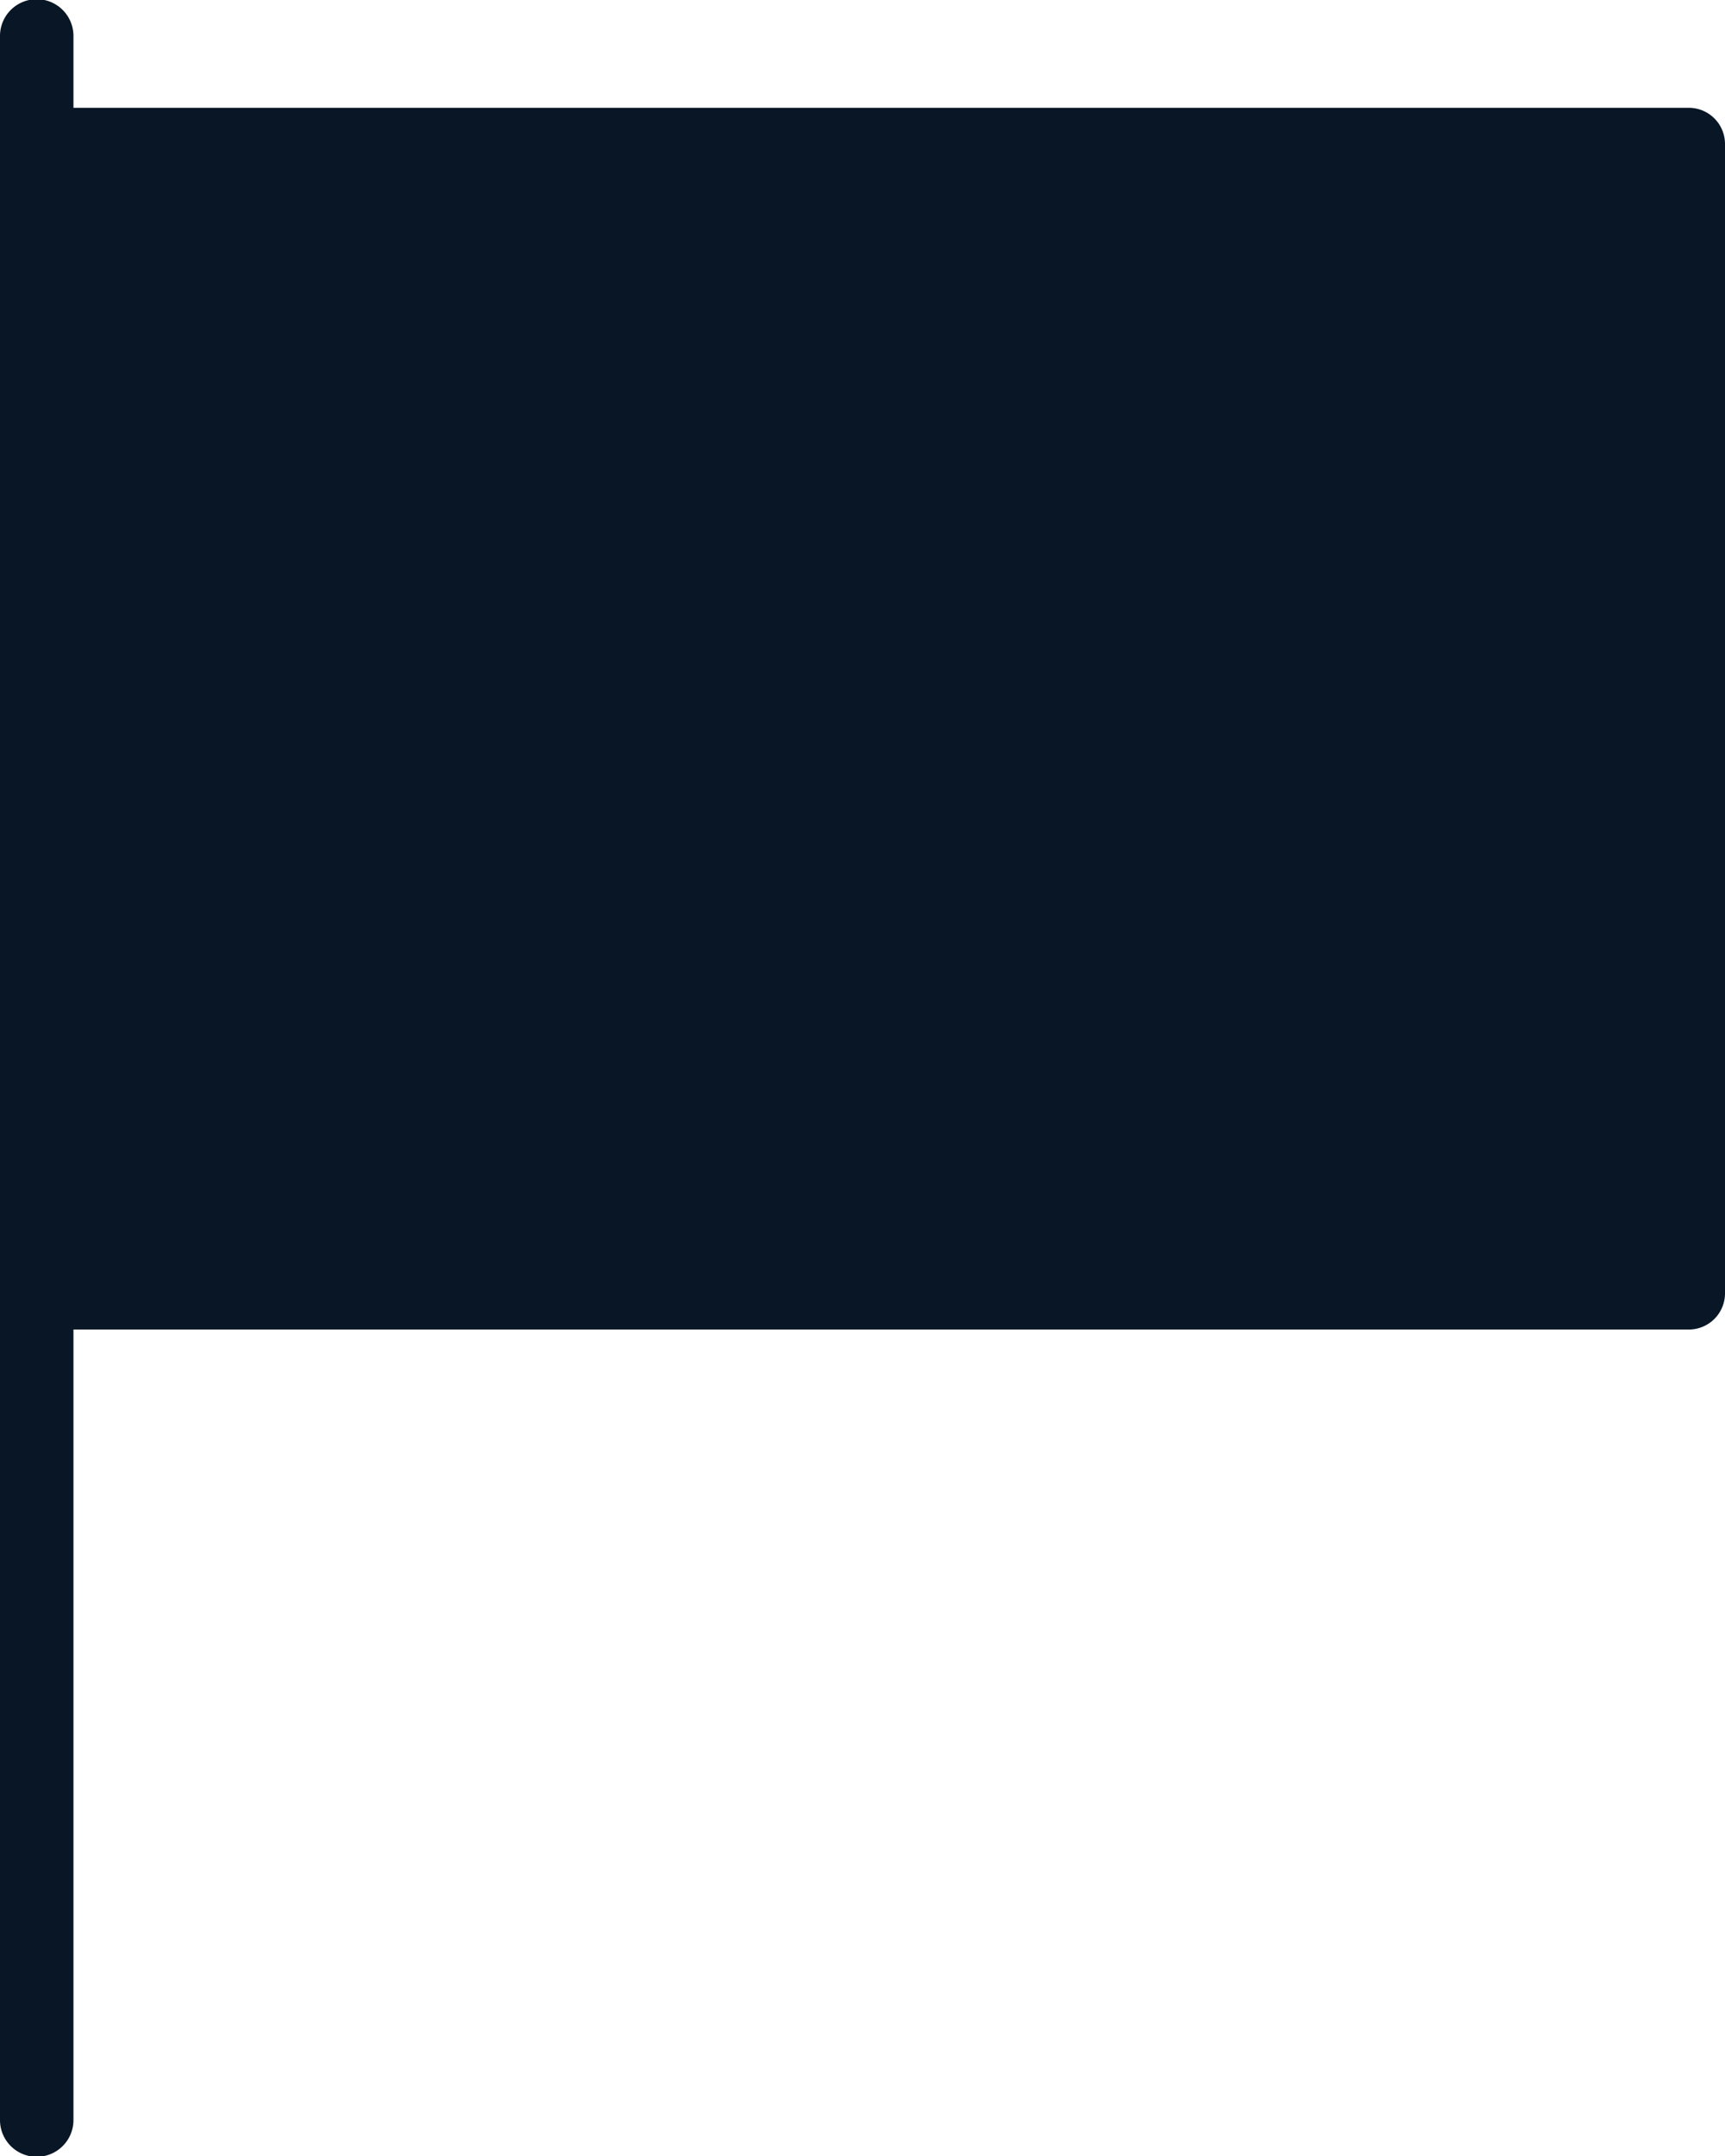
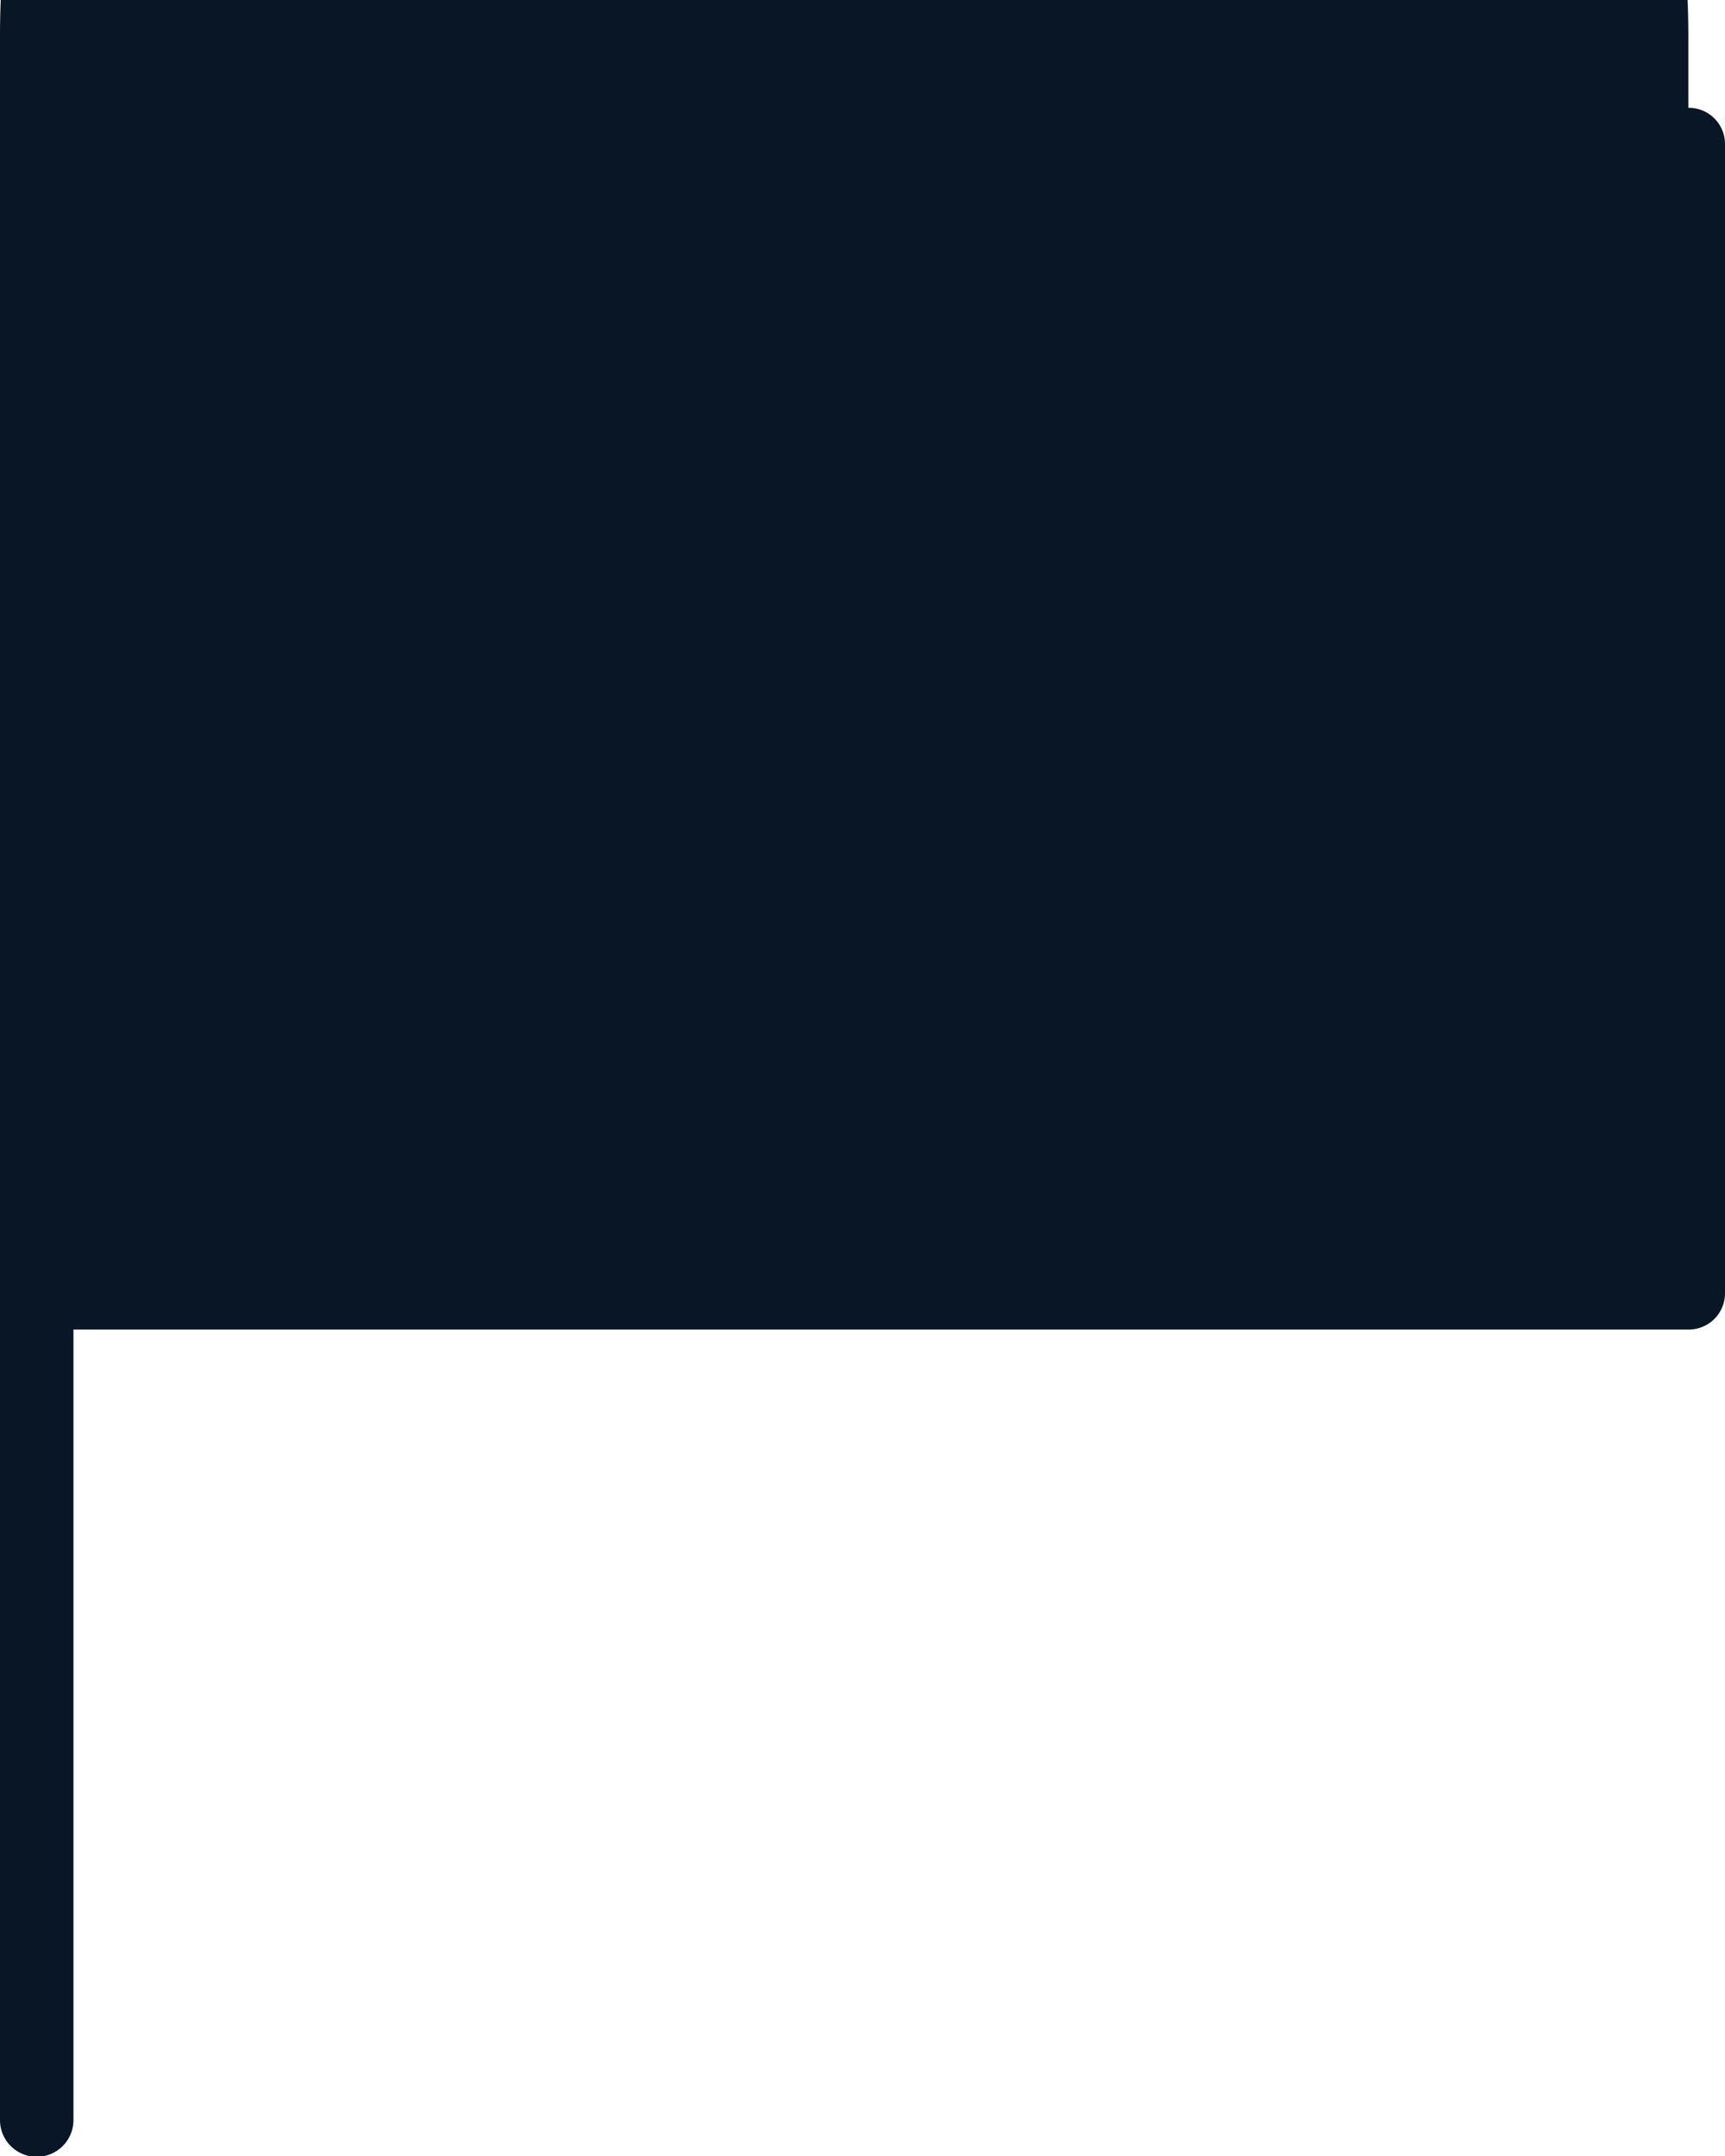
<svg xmlns="http://www.w3.org/2000/svg" width="12" height="15" viewBox="0 0 12 15">
  <defs>
    <style>.a{fill:#081625;}</style>
  </defs>
-   <path class="a" d="M18.245.75H7.011V.25A.255.255,0,0,0,6.5.25v14.5a.255.255,0,0,0,.511,0V9.25H18.245A.252.252,0,0,0,18.5,9V1A.252.252,0,0,0,18.245.75Z" transform="translate(-6.5)" />
+   <path class="a" d="M18.245.75V.25A.255.255,0,0,0,6.5.25v14.5a.255.255,0,0,0,.511,0V9.25H18.245A.252.252,0,0,0,18.5,9V1A.252.252,0,0,0,18.245.75Z" transform="translate(-6.5)" />
</svg>